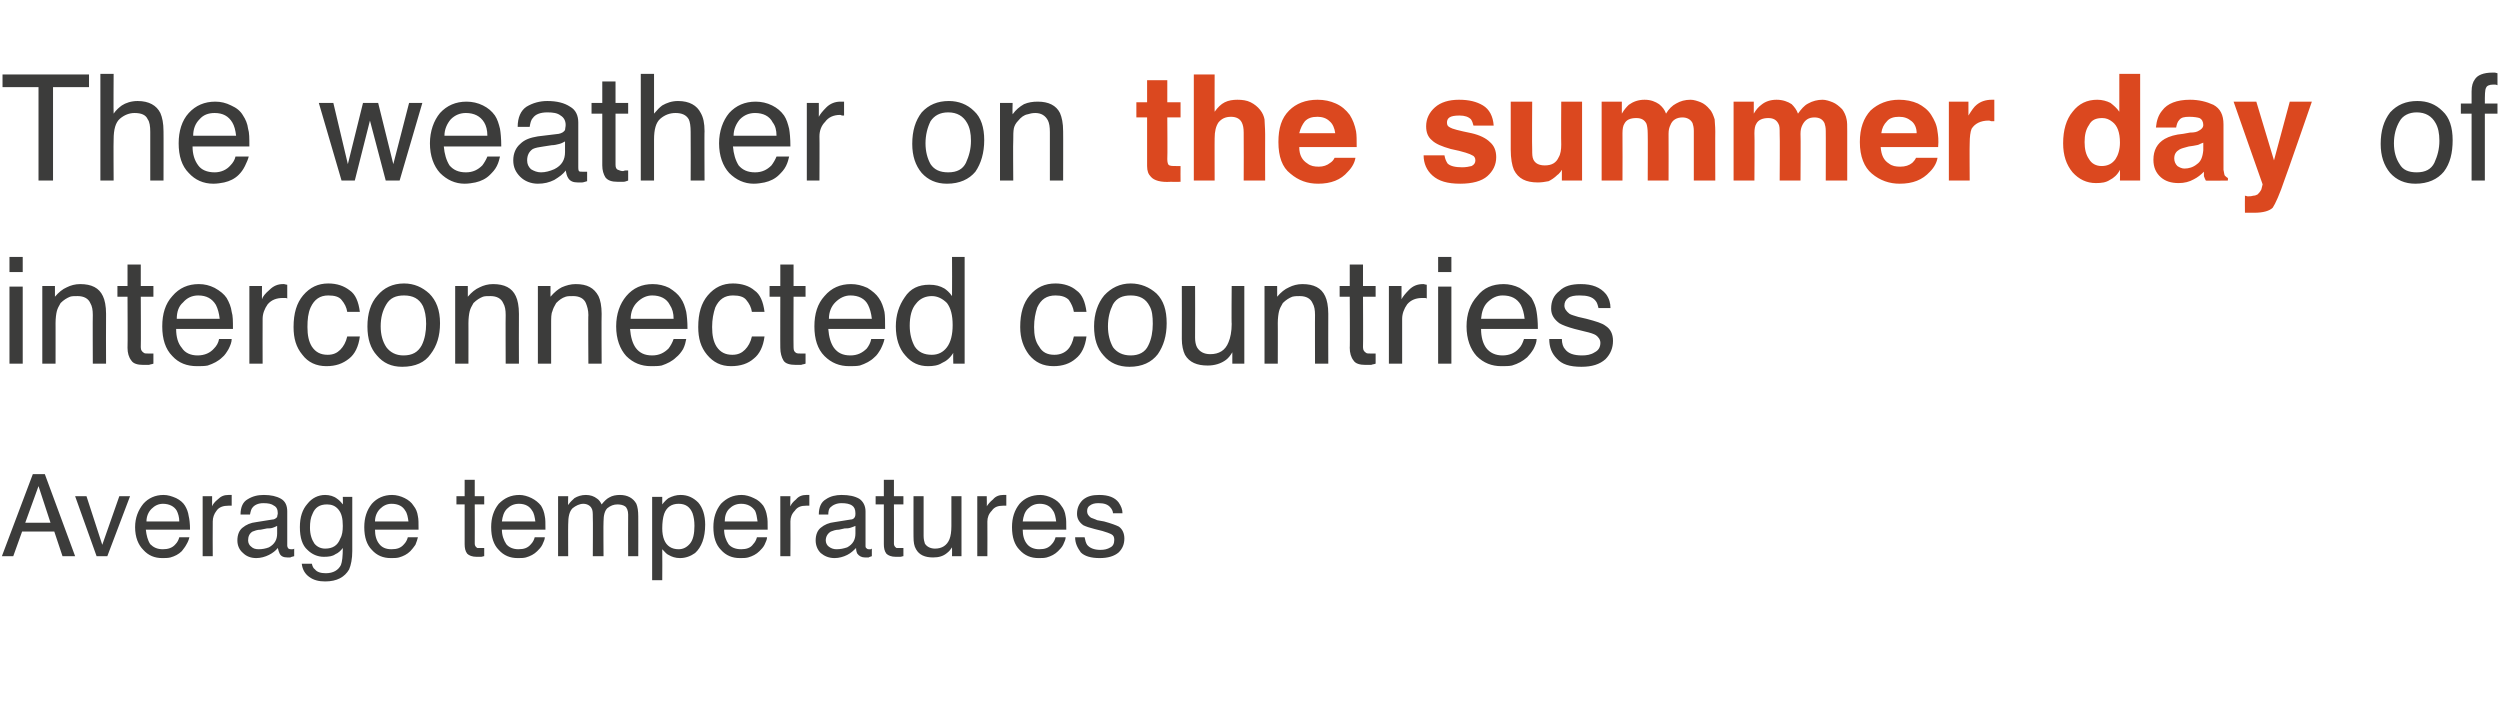
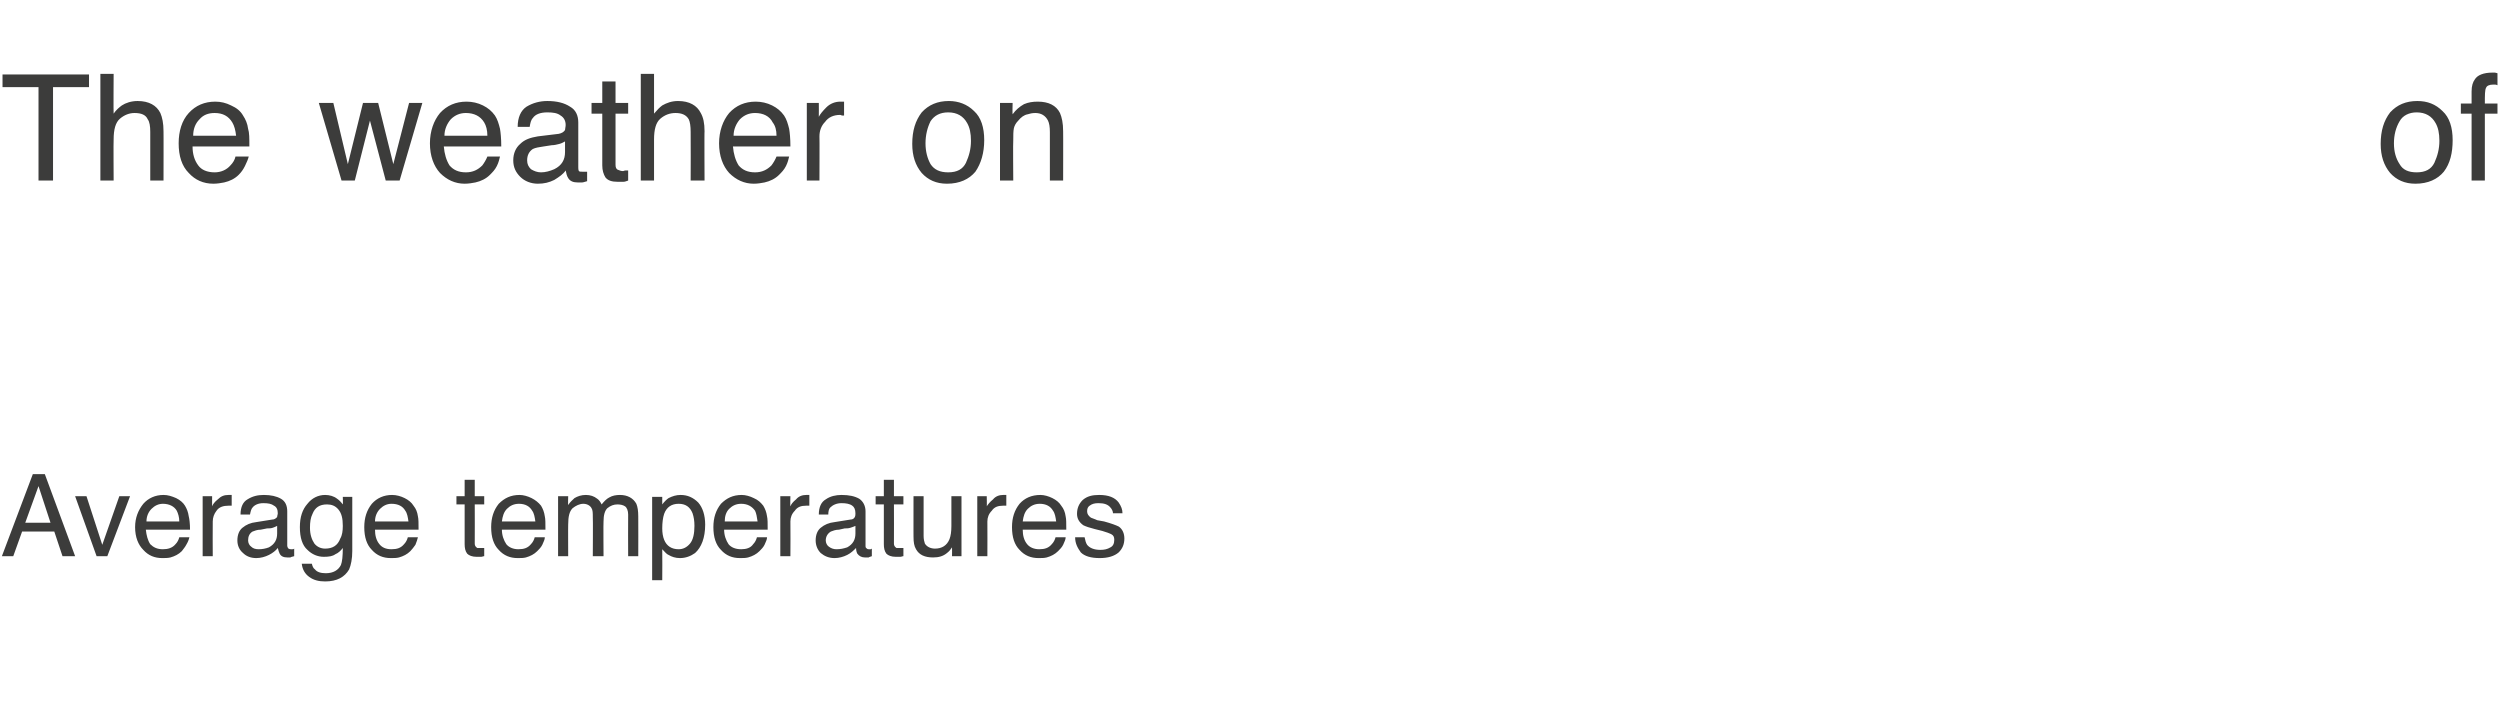
<svg xmlns="http://www.w3.org/2000/svg" version="1.1" width="396px" height="113.7px" viewBox="0 -11 396 113.7" style="top:-11px">
  <desc>The weather on the summer day of interconnected countries Average temperatures</desc>
  <defs />
  <g id="Polygon73885">
    <path d="M 8 71.8 L 6.1 66 L 4 71.8 L 8 71.8 Z M 5.2 64.1 L 7.1 64.1 L 11.9 77.1 L 9.9 77.1 L 8.6 73.2 L 3.5 73.2 L 2.1 77.1 L 0.3 77.1 L 5.2 64.1 Z M 13.7 67.6 L 16.2 75.3 L 18.9 67.6 L 20.6 67.6 L 17 77.1 L 15.3 77.1 L 11.9 67.6 L 13.7 67.6 Z M 25.9 67.4 C 26.6 67.4 27.2 67.6 27.9 67.9 C 28.5 68.2 29 68.6 29.3 69.1 C 29.6 69.6 29.8 70.1 29.9 70.8 C 30 71.2 30.1 71.9 30.1 72.9 C 30.1 72.9 23.1 72.9 23.1 72.9 C 23.2 73.8 23.4 74.6 23.8 75.2 C 24.3 75.7 24.9 76 25.8 76 C 26.6 76 27.3 75.8 27.8 75.2 C 28.1 74.9 28.3 74.5 28.4 74.1 C 28.4 74.1 30 74.1 30 74.1 C 29.9 74.5 29.8 74.8 29.5 75.3 C 29.3 75.7 29 76 28.8 76.3 C 28.3 76.8 27.7 77.1 27 77.3 C 26.6 77.4 26.1 77.4 25.7 77.4 C 24.5 77.4 23.5 77 22.7 76.1 C 21.9 75.3 21.4 74.1 21.4 72.5 C 21.4 71 21.9 69.8 22.7 68.8 C 23.5 67.9 24.6 67.4 25.9 67.4 C 25.9 67.4 25.9 67.4 25.9 67.4 Z M 28.4 71.6 C 28.4 70.9 28.2 70.3 28 69.9 C 27.6 69.2 26.8 68.8 25.8 68.8 C 25.1 68.8 24.5 69.1 24 69.6 C 23.5 70.1 23.2 70.8 23.2 71.6 C 23.2 71.6 28.4 71.6 28.4 71.6 Z M 32.1 67.6 L 33.6 67.6 C 33.6 67.6 33.59 69.25 33.6 69.2 C 33.7 68.9 34 68.5 34.5 68.1 C 35 67.6 35.5 67.4 36.2 67.4 C 36.2 67.4 36.3 67.4 36.3 67.4 C 36.4 67.4 36.5 67.4 36.7 67.4 C 36.7 67.4 36.7 69.1 36.7 69.1 C 36.6 69.1 36.5 69.1 36.4 69.1 C 36.3 69.1 36.3 69.1 36.2 69.1 C 35.4 69.1 34.7 69.3 34.3 69.9 C 33.9 70.4 33.7 71 33.7 71.6 C 33.67 71.63 33.7 77.1 33.7 77.1 L 32.1 77.1 L 32.1 67.6 Z M 39.3 74.6 C 39.3 75 39.5 75.4 39.8 75.6 C 40.1 75.9 40.5 76 41 76 C 41.5 76 42.1 75.9 42.6 75.7 C 43.5 75.2 43.9 74.5 43.9 73.5 C 43.9 73.5 43.9 72.3 43.9 72.3 C 43.7 72.4 43.5 72.5 43.2 72.6 C 42.9 72.7 42.6 72.7 42.3 72.7 C 42.3 72.7 41.3 72.9 41.3 72.9 C 40.7 72.9 40.3 73.1 40 73.2 C 39.5 73.5 39.3 74 39.3 74.6 C 39.3 74.6 39.3 74.6 39.3 74.6 Z M 43.1 71.3 C 43.5 71.3 43.7 71.1 43.9 70.9 C 43.9 70.7 44 70.5 44 70.3 C 44 69.7 43.8 69.3 43.4 69.1 C 43 68.8 42.5 68.7 41.7 68.7 C 40.9 68.7 40.3 69 40 69.4 C 39.8 69.6 39.7 70 39.6 70.5 C 39.6 70.5 38.1 70.5 38.1 70.5 C 38.1 69.3 38.5 68.5 39.2 68.1 C 40 67.6 40.8 67.4 41.8 67.4 C 42.9 67.4 43.8 67.6 44.5 68 C 45.2 68.4 45.5 69.1 45.5 70 C 45.5 70 45.5 75.5 45.5 75.5 C 45.5 75.6 45.6 75.7 45.6 75.8 C 45.7 75.9 45.8 76 46.1 76 C 46.1 76 46.2 76 46.3 76 C 46.4 76 46.5 76 46.6 75.9 C 46.6 75.9 46.6 77.1 46.6 77.1 C 46.3 77.2 46.1 77.2 46 77.3 C 45.9 77.3 45.7 77.3 45.5 77.3 C 44.9 77.3 44.5 77.1 44.3 76.7 C 44.2 76.5 44.1 76.2 44 75.8 C 43.7 76.2 43.2 76.6 42.6 76.9 C 42 77.2 41.3 77.4 40.6 77.4 C 39.7 77.4 39 77.1 38.5 76.6 C 37.9 76.1 37.6 75.4 37.6 74.6 C 37.6 73.7 37.9 73 38.4 72.6 C 39 72.1 39.7 71.8 40.6 71.7 C 40.6 71.7 43.1 71.3 43.1 71.3 Z M 51.5 67.4 C 52.2 67.4 52.9 67.6 53.4 68 C 53.7 68.2 54 68.5 54.3 68.9 C 54.34 68.89 54.3 67.7 54.3 67.7 L 55.8 67.7 C 55.8 67.7 55.8 76.31 55.8 76.3 C 55.8 77.5 55.6 78.5 55.3 79.2 C 54.6 80.4 53.4 81.1 51.5 81.1 C 50.5 81.1 49.7 80.9 49 80.4 C 48.3 79.9 47.9 79.2 47.8 78.3 C 47.8 78.3 49.4 78.3 49.4 78.3 C 49.5 78.7 49.6 79 49.9 79.2 C 50.2 79.6 50.8 79.8 51.6 79.8 C 52.8 79.8 53.6 79.3 54 78.5 C 54.2 78 54.3 77.1 54.3 75.8 C 54 76.2 53.6 76.6 53.1 76.8 C 52.7 77.1 52.1 77.2 51.3 77.2 C 50.3 77.2 49.4 76.8 48.7 76.1 C 47.9 75.4 47.5 74.2 47.5 72.5 C 47.5 70.9 47.9 69.7 48.7 68.8 C 49.4 67.9 50.4 67.4 51.5 67.4 C 51.5 67.4 51.5 67.4 51.5 67.4 Z M 54.3 72.3 C 54.3 71.1 54.1 70.3 53.6 69.7 C 53.1 69.1 52.5 68.9 51.8 68.9 C 50.6 68.9 49.9 69.4 49.5 70.4 C 49.2 71 49.1 71.7 49.1 72.6 C 49.1 73.7 49.4 74.5 49.8 75.1 C 50.2 75.6 50.8 75.9 51.5 75.9 C 52.7 75.9 53.5 75.4 53.9 74.3 C 54.2 73.8 54.3 73.1 54.3 72.3 C 54.3 72.3 54.3 72.3 54.3 72.3 Z M 62.1 67.4 C 62.8 67.4 63.5 67.6 64.1 67.9 C 64.7 68.2 65.2 68.6 65.5 69.1 C 65.9 69.6 66.1 70.1 66.2 70.8 C 66.3 71.2 66.3 71.9 66.3 72.9 C 66.3 72.9 59.4 72.9 59.4 72.9 C 59.4 73.8 59.6 74.6 60.1 75.2 C 60.5 75.7 61.1 76 62 76 C 62.9 76 63.5 75.8 64 75.2 C 64.3 74.9 64.5 74.5 64.6 74.1 C 64.6 74.1 66.2 74.1 66.2 74.1 C 66.1 74.5 66 74.8 65.8 75.3 C 65.5 75.7 65.3 76 65 76.3 C 64.5 76.8 63.9 77.1 63.2 77.3 C 62.8 77.4 62.4 77.4 61.9 77.4 C 60.7 77.4 59.7 77 58.9 76.1 C 58.1 75.3 57.7 74.1 57.7 72.5 C 57.7 71 58.1 69.8 58.9 68.8 C 59.7 67.9 60.8 67.4 62.1 67.4 C 62.1 67.4 62.1 67.4 62.1 67.4 Z M 64.7 71.6 C 64.6 70.9 64.5 70.3 64.2 69.9 C 63.8 69.2 63.1 68.8 62 68.8 C 61.3 68.8 60.7 69.1 60.2 69.6 C 59.7 70.1 59.4 70.8 59.4 71.6 C 59.4 71.6 64.7 71.6 64.7 71.6 Z M 73.6 65 L 75.2 65 L 75.2 67.6 L 76.7 67.6 L 76.7 68.9 L 75.2 68.9 C 75.2 68.9 75.22 75.09 75.2 75.1 C 75.2 75.4 75.3 75.6 75.6 75.8 C 75.7 75.8 75.9 75.8 76.2 75.8 C 76.3 75.8 76.3 75.8 76.4 75.8 C 76.5 75.8 76.6 75.8 76.7 75.8 C 76.7 75.8 76.7 77.1 76.7 77.1 C 76.5 77.1 76.4 77.2 76.2 77.2 C 76 77.2 75.7 77.2 75.5 77.2 C 74.8 77.2 74.3 77 74 76.7 C 73.7 76.3 73.6 75.8 73.6 75.2 C 73.61 75.18 73.6 68.9 73.6 68.9 L 72.3 68.9 L 72.3 67.6 L 73.6 67.6 L 73.6 65 Z M 82.3 67.4 C 82.9 67.4 83.6 67.6 84.2 67.9 C 84.8 68.2 85.3 68.6 85.7 69.1 C 86 69.6 86.2 70.1 86.3 70.8 C 86.4 71.2 86.4 71.9 86.4 72.9 C 86.4 72.9 79.5 72.9 79.5 72.9 C 79.5 73.8 79.8 74.6 80.2 75.2 C 80.6 75.7 81.3 76 82.1 76 C 83 76 83.6 75.8 84.1 75.2 C 84.4 74.9 84.6 74.5 84.7 74.1 C 84.7 74.1 86.3 74.1 86.3 74.1 C 86.3 74.5 86.1 74.8 85.9 75.3 C 85.7 75.7 85.4 76 85.1 76.3 C 84.6 76.8 84 77.1 83.3 77.3 C 82.9 77.4 82.5 77.4 82 77.4 C 80.8 77.4 79.8 77 79 76.1 C 78.2 75.3 77.8 74.1 77.8 72.5 C 77.8 71 78.2 69.8 79 68.8 C 79.9 67.9 80.9 67.4 82.3 67.4 C 82.3 67.4 82.3 67.4 82.3 67.4 Z M 84.8 71.6 C 84.7 70.9 84.6 70.3 84.3 69.9 C 83.9 69.2 83.2 68.8 82.2 68.8 C 81.4 68.8 80.8 69.1 80.3 69.6 C 79.8 70.1 79.6 70.8 79.5 71.6 C 79.5 71.6 84.8 71.6 84.8 71.6 Z M 88.4 67.6 L 90 67.6 C 90 67.6 89.96 68.96 90 69 C 90.3 68.5 90.7 68.2 91 67.9 C 91.5 67.6 92.1 67.4 92.8 67.4 C 93.5 67.4 94.1 67.6 94.6 68 C 94.9 68.2 95.1 68.5 95.3 68.9 C 95.7 68.4 96.1 68 96.5 67.8 C 97 67.5 97.6 67.4 98.2 67.4 C 99.4 67.4 100.3 67.9 100.8 68.8 C 101 69.3 101.1 69.9 101.1 70.8 C 101.12 70.78 101.1 77.1 101.1 77.1 L 99.5 77.1 C 99.5 77.1 99.47 70.5 99.5 70.5 C 99.5 69.9 99.3 69.4 99 69.2 C 98.7 69 98.3 68.9 97.8 68.9 C 97.2 68.9 96.7 69.1 96.2 69.5 C 95.8 69.9 95.6 70.6 95.6 71.6 C 95.56 71.57 95.6 77.1 95.6 77.1 L 93.9 77.1 C 93.9 77.1 93.94 70.9 93.9 70.9 C 93.9 70.3 93.9 69.8 93.7 69.5 C 93.5 69.1 93 68.8 92.4 68.8 C 91.8 68.8 91.2 69.1 90.7 69.5 C 90.2 70 90 70.8 90 72.1 C 89.98 72.06 90 77.1 90 77.1 L 88.4 77.1 L 88.4 67.6 Z M 107.5 76 C 108.2 76 108.8 75.7 109.3 75.1 C 109.8 74.5 110 73.5 110 72.3 C 110 71.5 109.9 70.9 109.7 70.3 C 109.3 69.3 108.6 68.8 107.5 68.8 C 106.4 68.8 105.6 69.3 105.2 70.4 C 105 71 104.9 71.8 104.9 72.7 C 104.9 73.4 105 74 105.2 74.5 C 105.6 75.5 106.4 76 107.5 76 C 107.5 76 107.5 76 107.5 76 Z M 103.3 67.7 L 104.9 67.7 C 104.9 67.7 104.89 68.91 104.9 68.9 C 105.2 68.5 105.6 68.1 105.9 67.9 C 106.5 67.6 107.1 67.4 107.8 67.4 C 108.9 67.4 109.8 67.8 110.6 68.6 C 111.3 69.4 111.7 70.6 111.7 72.1 C 111.7 74.2 111.1 75.7 110.1 76.6 C 109.4 77.1 108.6 77.4 107.7 77.4 C 107 77.4 106.4 77.2 105.9 76.9 C 105.6 76.8 105.3 76.4 104.9 76 C 104.93 76.02 104.9 80.9 104.9 80.9 L 103.3 80.9 L 103.3 67.7 Z M 117.5 67.4 C 118.1 67.4 118.8 67.6 119.4 67.9 C 120.1 68.2 120.5 68.6 120.9 69.1 C 121.2 69.6 121.4 70.1 121.5 70.8 C 121.6 71.2 121.6 71.9 121.6 72.9 C 121.6 72.9 114.7 72.9 114.7 72.9 C 114.7 73.8 115 74.6 115.4 75.2 C 115.8 75.7 116.5 76 117.4 76 C 118.2 76 118.9 75.8 119.3 75.2 C 119.6 74.9 119.8 74.5 119.9 74.1 C 119.9 74.1 121.5 74.1 121.5 74.1 C 121.5 74.5 121.3 74.8 121.1 75.3 C 120.9 75.7 120.6 76 120.3 76.3 C 119.8 76.8 119.2 77.1 118.5 77.3 C 118.1 77.4 117.7 77.4 117.2 77.4 C 116 77.4 115 77 114.2 76.1 C 113.4 75.3 113 74.1 113 72.5 C 113 71 113.4 69.8 114.2 68.8 C 115.1 67.9 116.1 67.4 117.5 67.4 C 117.5 67.4 117.5 67.4 117.5 67.4 Z M 120 71.6 C 119.9 70.9 119.8 70.3 119.6 69.9 C 119.1 69.2 118.4 68.8 117.4 68.8 C 116.6 68.8 116 69.1 115.5 69.6 C 115 70.1 114.8 70.8 114.8 71.6 C 114.8 71.6 120 71.6 120 71.6 Z M 123.6 67.6 L 125.2 67.6 C 125.2 67.6 125.15 69.25 125.2 69.2 C 125.3 68.9 125.6 68.5 126.1 68.1 C 126.5 67.6 127.1 67.4 127.7 67.4 C 127.8 67.4 127.8 67.4 127.9 67.4 C 128 67.4 128.1 67.4 128.2 67.4 C 128.2 67.4 128.2 69.1 128.2 69.1 C 128.2 69.1 128.1 69.1 128 69.1 C 127.9 69.1 127.8 69.1 127.7 69.1 C 126.9 69.1 126.3 69.3 125.9 69.9 C 125.4 70.4 125.2 71 125.2 71.6 C 125.23 71.63 125.2 77.1 125.2 77.1 L 123.6 77.1 L 123.6 67.6 Z M 130.8 74.6 C 130.8 75 131 75.4 131.3 75.6 C 131.7 75.9 132.1 76 132.5 76 C 133.1 76 133.6 75.9 134.2 75.7 C 135.1 75.2 135.5 74.5 135.5 73.5 C 135.5 73.5 135.5 72.3 135.5 72.3 C 135.3 72.4 135 72.5 134.7 72.6 C 134.4 72.7 134.1 72.7 133.8 72.7 C 133.8 72.7 132.9 72.9 132.9 72.9 C 132.3 72.9 131.9 73.1 131.6 73.2 C 131.1 73.5 130.8 74 130.8 74.6 C 130.8 74.6 130.8 74.6 130.8 74.6 Z M 134.7 71.3 C 135.1 71.3 135.3 71.1 135.4 70.9 C 135.5 70.7 135.5 70.5 135.5 70.3 C 135.5 69.7 135.3 69.3 135 69.1 C 134.6 68.8 134 68.7 133.3 68.7 C 132.5 68.7 131.9 69 131.5 69.4 C 131.3 69.6 131.2 70 131.2 70.5 C 131.2 70.5 129.7 70.5 129.7 70.5 C 129.7 69.3 130.1 68.5 130.8 68.1 C 131.5 67.6 132.4 67.4 133.3 67.4 C 134.5 67.4 135.4 67.6 136.1 68 C 136.7 68.4 137.1 69.1 137.1 70 C 137.1 70 137.1 75.5 137.1 75.5 C 137.1 75.6 137.1 75.7 137.2 75.8 C 137.3 75.9 137.4 76 137.6 76 C 137.7 76 137.8 76 137.9 76 C 137.9 76 138 76 138.1 75.9 C 138.1 75.9 138.1 77.1 138.1 77.1 C 137.9 77.2 137.7 77.2 137.6 77.3 C 137.4 77.3 137.3 77.3 137 77.3 C 136.5 77.3 136.1 77.1 135.8 76.7 C 135.7 76.5 135.6 76.2 135.6 75.8 C 135.2 76.2 134.8 76.6 134.2 76.9 C 133.6 77.2 132.9 77.4 132.2 77.4 C 131.3 77.4 130.6 77.1 130 76.6 C 129.5 76.1 129.2 75.4 129.2 74.6 C 129.2 73.7 129.5 73 130 72.6 C 130.6 72.1 131.3 71.8 132.2 71.7 C 132.2 71.7 134.7 71.3 134.7 71.3 Z M 140 65 L 141.6 65 L 141.6 67.6 L 143.1 67.6 L 143.1 68.9 L 141.6 68.9 C 141.6 68.9 141.62 75.09 141.6 75.1 C 141.6 75.4 141.7 75.6 142 75.8 C 142.1 75.8 142.3 75.8 142.6 75.8 C 142.6 75.8 142.7 75.8 142.8 75.8 C 142.9 75.8 143 75.8 143.1 75.8 C 143.1 75.8 143.1 77.1 143.1 77.1 C 142.9 77.1 142.8 77.2 142.6 77.2 C 142.4 77.2 142.1 77.2 141.9 77.2 C 141.2 77.2 140.7 77 140.4 76.7 C 140.1 76.3 140 75.8 140 75.2 C 140.01 75.18 140 68.9 140 68.9 L 138.7 68.9 L 138.7 67.6 L 140 67.6 L 140 65 Z M 146.3 67.6 C 146.3 67.6 146.31 73.9 146.3 73.9 C 146.3 74.4 146.4 74.8 146.5 75.1 C 146.8 75.6 147.4 75.9 148.1 75.9 C 149.2 75.9 150 75.4 150.4 74.4 C 150.6 73.9 150.7 73.2 150.7 72.3 C 150.71 72.26 150.7 67.6 150.7 67.6 L 152.3 67.6 L 152.3 77.1 L 150.8 77.1 C 150.8 77.1 150.82 75.68 150.8 75.7 C 150.6 76 150.4 76.3 150 76.6 C 149.4 77.1 148.7 77.3 147.8 77.3 C 146.5 77.3 145.6 76.9 145.1 76 C 144.8 75.5 144.7 74.9 144.7 74 C 144.69 74.05 144.7 67.6 144.7 67.6 L 146.3 67.6 Z M 154.8 67.6 L 156.3 67.6 C 156.3 67.6 156.34 69.25 156.3 69.2 C 156.5 68.9 156.8 68.5 157.3 68.1 C 157.7 67.6 158.3 67.4 158.9 67.4 C 159 67.4 159 67.4 159.1 67.4 C 159.1 67.4 159.3 67.4 159.4 67.4 C 159.4 67.4 159.4 69.1 159.4 69.1 C 159.3 69.1 159.3 69.1 159.2 69.1 C 159.1 69.1 159 69.1 158.9 69.1 C 158.1 69.1 157.5 69.3 157.1 69.9 C 156.6 70.4 156.4 71 156.4 71.6 C 156.42 71.63 156.4 77.1 156.4 77.1 L 154.8 77.1 L 154.8 67.6 Z M 164.8 67.4 C 165.4 67.4 166.1 67.6 166.7 67.9 C 167.3 68.2 167.8 68.6 168.1 69.1 C 168.5 69.6 168.7 70.1 168.8 70.8 C 168.9 71.2 168.9 71.9 168.9 72.9 C 168.9 72.9 162 72.9 162 72.9 C 162 73.8 162.2 74.6 162.7 75.2 C 163.1 75.7 163.8 76 164.6 76 C 165.5 76 166.1 75.8 166.6 75.2 C 166.9 74.9 167.1 74.5 167.2 74.1 C 167.2 74.1 168.8 74.1 168.8 74.1 C 168.8 74.5 168.6 74.8 168.4 75.3 C 168.2 75.7 167.9 76 167.6 76.3 C 167.1 76.8 166.5 77.1 165.8 77.3 C 165.4 77.4 165 77.4 164.5 77.4 C 163.3 77.4 162.3 77 161.5 76.1 C 160.7 75.3 160.3 74.1 160.3 72.5 C 160.3 71 160.7 69.8 161.5 68.8 C 162.3 67.9 163.4 67.4 164.8 67.4 C 164.8 67.4 164.8 67.4 164.8 67.4 Z M 167.3 71.6 C 167.2 70.9 167.1 70.3 166.8 69.9 C 166.4 69.2 165.7 68.8 164.7 68.8 C 163.9 68.8 163.3 69.1 162.8 69.6 C 162.3 70.1 162.1 70.8 162 71.6 C 162 71.6 167.3 71.6 167.3 71.6 Z M 171.8 74.1 C 171.9 74.6 172 75 172.2 75.3 C 172.6 75.8 173.3 76.1 174.3 76.1 C 174.9 76.1 175.4 76 175.9 75.7 C 176.3 75.5 176.5 75.1 176.5 74.5 C 176.5 74.1 176.4 73.8 176 73.6 C 175.8 73.5 175.3 73.3 174.6 73.1 C 174.6 73.1 173.4 72.8 173.4 72.8 C 172.6 72.6 172 72.4 171.6 72.2 C 170.9 71.7 170.6 71.1 170.6 70.4 C 170.6 69.5 170.9 68.8 171.5 68.2 C 172.2 67.6 173 67.4 174.1 67.4 C 175.6 67.4 176.6 67.8 177.2 68.6 C 177.6 69.2 177.8 69.7 177.8 70.3 C 177.8 70.3 176.3 70.3 176.3 70.3 C 176.3 70 176.1 69.6 175.9 69.4 C 175.5 68.9 174.9 68.7 174 68.7 C 173.4 68.7 173 68.8 172.6 69.1 C 172.3 69.3 172.2 69.6 172.2 70 C 172.2 70.4 172.4 70.7 172.8 71 C 173 71.1 173.4 71.2 173.8 71.4 C 173.8 71.4 174.9 71.6 174.9 71.6 C 176 71.9 176.8 72.2 177.2 72.4 C 177.8 72.8 178.1 73.5 178.1 74.3 C 178.1 75.2 177.8 75.9 177.2 76.5 C 176.5 77.1 175.5 77.4 174.2 77.4 C 172.8 77.4 171.8 77.1 171.2 76.5 C 170.7 75.8 170.3 75.1 170.3 74.1 C 170.3 74.1 171.8 74.1 171.8 74.1 Z " stroke="none" fill="#3c3c3b" />
  </g>
  <g id="Polygon73884">
-     <path d="M 1.5 34.4 L 3.6 34.4 L 3.6 46.6 L 1.5 46.6 L 1.5 34.4 Z M 1.5 29.7 L 3.6 29.7 L 3.6 32.1 L 1.5 32.1 L 1.5 29.7 Z M 6.7 34.3 L 8.7 34.3 C 8.7 34.3 8.71 36.05 8.7 36 C 9.3 35.3 9.9 34.8 10.6 34.5 C 11.2 34.2 11.9 34 12.7 34 C 14.5 34 15.7 34.6 16.3 35.9 C 16.6 36.5 16.8 37.5 16.8 38.7 C 16.77 38.71 16.8 46.6 16.8 46.6 L 14.7 46.6 C 14.7 46.6 14.67 38.85 14.7 38.9 C 14.7 38.1 14.6 37.5 14.3 37 C 14 36.3 13.3 35.9 12.3 35.9 C 11.8 35.9 11.4 35.9 11.1 36 C 10.6 36.2 10.1 36.5 9.6 37 C 9.3 37.5 9.1 37.9 9 38.3 C 8.9 38.7 8.8 39.4 8.8 40.2 C 8.81 40.16 8.8 46.6 8.8 46.6 L 6.7 46.6 L 6.7 34.3 Z M 20.2 30.9 L 22.3 30.9 L 22.3 34.3 L 24.3 34.3 L 24.3 36 L 22.3 36 C 22.3 36 22.34 44.02 22.3 44 C 22.3 44.5 22.5 44.7 22.8 44.9 C 22.9 45 23.2 45 23.6 45 C 23.7 45 23.8 45 23.9 45 C 24 45 24.1 45 24.3 45 C 24.3 45 24.3 46.6 24.3 46.6 C 24.1 46.7 23.8 46.7 23.6 46.8 C 23.3 46.8 23 46.8 22.7 46.8 C 21.8 46.8 21.1 46.6 20.8 46.1 C 20.4 45.6 20.2 44.9 20.2 44.1 C 20.24 44.14 20.2 36 20.2 36 L 18.6 36 L 18.6 34.3 L 20.2 34.3 L 20.2 30.9 Z M 31.5 34 C 32.4 34 33.2 34.2 34 34.6 C 34.9 35.1 35.5 35.6 35.9 36.2 C 36.3 36.9 36.6 37.6 36.7 38.4 C 36.9 39 36.9 39.9 36.9 41.1 C 36.9 41.1 27.9 41.1 27.9 41.1 C 27.9 42.4 28.2 43.4 28.8 44.1 C 29.3 44.9 30.2 45.3 31.3 45.3 C 32.4 45.3 33.3 44.9 33.9 44.2 C 34.3 43.8 34.6 43.3 34.7 42.7 C 34.7 42.7 36.7 42.7 36.7 42.7 C 36.7 43.2 36.5 43.7 36.2 44.3 C 35.9 44.8 35.6 45.3 35.2 45.6 C 34.6 46.2 33.8 46.6 32.9 46.9 C 32.4 47 31.8 47 31.2 47 C 29.6 47 28.3 46.5 27.3 45.4 C 26.2 44.3 25.7 42.7 25.7 40.7 C 25.7 38.7 26.2 37.1 27.3 35.9 C 28.4 34.6 29.8 34 31.5 34 C 31.5 34 31.5 34 31.5 34 Z M 34.8 39.5 C 34.7 38.6 34.5 37.9 34.2 37.3 C 33.6 36.3 32.7 35.8 31.4 35.8 C 30.4 35.8 29.6 36.2 29 36.9 C 28.3 37.5 28 38.4 28 39.5 C 28 39.5 34.8 39.5 34.8 39.5 Z M 39.5 34.3 L 41.5 34.3 C 41.5 34.3 41.48 36.43 41.5 36.4 C 41.6 36 42 35.5 42.7 34.9 C 43.3 34.3 44 34 44.8 34 C 44.9 34 44.9 34 45 34 C 45.1 34 45.3 34.1 45.5 34.1 C 45.5 34.1 45.5 36.3 45.5 36.3 C 45.4 36.2 45.3 36.2 45.2 36.2 C 45.1 36.2 44.9 36.2 44.8 36.2 C 43.8 36.2 43 36.5 42.4 37.2 C 41.9 37.9 41.6 38.7 41.6 39.5 C 41.58 39.53 41.6 46.6 41.6 46.6 L 39.5 46.6 L 39.5 34.3 Z M 52 33.9 C 53.4 33.9 54.5 34.3 55.4 35 C 56.3 35.6 56.8 36.8 57 38.4 C 57 38.4 55 38.4 55 38.4 C 54.9 37.7 54.6 37.1 54.1 36.5 C 53.7 36 53 35.8 52 35.8 C 50.7 35.8 49.8 36.4 49.2 37.7 C 48.8 38.6 48.7 39.6 48.7 40.8 C 48.7 42.1 48.9 43.1 49.4 43.9 C 50 44.8 50.8 45.2 51.9 45.2 C 52.8 45.2 53.4 44.9 53.9 44.4 C 54.4 43.9 54.8 43.2 55 42.3 C 55 42.3 57 42.3 57 42.3 C 56.8 43.9 56.2 45.1 55.3 45.8 C 54.3 46.6 53.2 47 51.7 47 C 50.1 47 48.8 46.4 47.9 45.2 C 46.9 44 46.5 42.6 46.5 40.8 C 46.5 38.6 47 37 48 35.8 C 49.1 34.5 50.4 33.9 52 33.9 C 52 33.9 52 33.9 52 33.9 Z M 63.9 45.3 C 65.3 45.3 66.2 44.8 66.8 43.7 C 67.3 42.7 67.5 41.5 67.5 40.3 C 67.5 39.1 67.3 38.2 67 37.5 C 66.4 36.3 65.4 35.8 64 35.8 C 62.7 35.8 61.8 36.2 61.2 37.2 C 60.6 38.2 60.3 39.3 60.3 40.7 C 60.3 42 60.6 43.1 61.2 44 C 61.8 44.8 62.7 45.3 63.9 45.3 C 63.9 45.3 63.9 45.3 63.9 45.3 Z M 64 33.9 C 65.6 33.9 66.9 34.5 68 35.5 C 69.1 36.6 69.7 38.1 69.7 40.2 C 69.7 42.2 69.2 43.8 68.2 45.1 C 67.3 46.4 65.8 47.1 63.7 47.1 C 62 47.1 60.7 46.5 59.7 45.3 C 58.7 44.2 58.2 42.7 58.2 40.7 C 58.2 38.7 58.7 37 59.8 35.8 C 60.8 34.6 62.2 33.9 64 33.9 C 64 33.9 64 33.9 64 33.9 Z M 72.1 34.3 L 74.1 34.3 C 74.1 34.3 74.11 36.05 74.1 36 C 74.7 35.3 75.3 34.8 76 34.5 C 76.6 34.2 77.3 34 78.1 34 C 79.9 34 81.1 34.6 81.7 35.9 C 82 36.5 82.2 37.5 82.2 38.7 C 82.17 38.71 82.2 46.6 82.2 46.6 L 80.1 46.6 C 80.1 46.6 80.07 38.85 80.1 38.9 C 80.1 38.1 80 37.5 79.7 37 C 79.4 36.3 78.7 35.9 77.7 35.9 C 77.2 35.9 76.8 35.9 76.5 36 C 76 36.2 75.5 36.5 75 37 C 74.7 37.5 74.5 37.9 74.4 38.3 C 74.3 38.7 74.2 39.4 74.2 40.2 C 74.21 40.16 74.2 46.6 74.2 46.6 L 72.1 46.6 L 72.1 34.3 Z M 85.2 34.3 L 87.2 34.3 C 87.2 34.3 87.19 36.05 87.2 36 C 87.8 35.3 88.4 34.8 89 34.5 C 89.7 34.2 90.4 34 91.2 34 C 93 34 94.1 34.6 94.8 35.9 C 95.1 36.5 95.3 37.5 95.3 38.7 C 95.26 38.71 95.3 46.6 95.3 46.6 L 93.2 46.6 C 93.2 46.6 93.15 38.85 93.2 38.9 C 93.2 38.1 93 37.5 92.8 37 C 92.5 36.3 91.8 35.9 90.8 35.9 C 90.3 35.9 89.9 35.9 89.6 36 C 89 36.2 88.6 36.5 88.1 37 C 87.8 37.5 87.6 37.9 87.5 38.3 C 87.3 38.7 87.3 39.4 87.3 40.2 C 87.3 40.16 87.3 46.6 87.3 46.6 L 85.2 46.6 L 85.2 34.3 Z M 103.4 34 C 104.3 34 105.2 34.2 106 34.6 C 106.8 35.1 107.4 35.6 107.8 36.2 C 108.3 36.9 108.5 37.6 108.7 38.4 C 108.8 39 108.9 39.9 108.9 41.1 C 108.9 41.1 99.8 41.1 99.8 41.1 C 99.9 42.4 100.2 43.4 100.7 44.1 C 101.3 44.9 102.1 45.3 103.3 45.3 C 104.4 45.3 105.2 44.9 105.9 44.2 C 106.2 43.8 106.5 43.3 106.7 42.7 C 106.7 42.7 108.7 42.7 108.7 42.7 C 108.6 43.2 108.5 43.7 108.2 44.3 C 107.9 44.8 107.5 45.3 107.1 45.6 C 106.5 46.2 105.7 46.6 104.8 46.9 C 104.3 47 103.7 47 103.1 47 C 101.6 47 100.3 46.5 99.2 45.4 C 98.2 44.3 97.6 42.7 97.6 40.7 C 97.6 38.7 98.2 37.1 99.2 35.9 C 100.3 34.6 101.7 34 103.4 34 C 103.4 34 103.4 34 103.4 34 Z M 106.7 39.5 C 106.7 38.6 106.5 37.9 106.1 37.3 C 105.6 36.3 104.6 35.8 103.3 35.8 C 102.4 35.8 101.6 36.2 100.9 36.9 C 100.3 37.5 99.9 38.4 99.9 39.5 C 99.9 39.5 106.7 39.5 106.7 39.5 Z M 116.1 33.9 C 117.5 33.9 118.7 34.3 119.5 35 C 120.4 35.6 120.9 36.8 121.1 38.4 C 121.1 38.4 119.1 38.4 119.1 38.4 C 119 37.7 118.7 37.1 118.2 36.5 C 117.8 36 117.1 35.8 116.1 35.8 C 114.8 35.8 113.9 36.4 113.3 37.7 C 113 38.6 112.8 39.6 112.8 40.8 C 112.8 42.1 113 43.1 113.5 43.9 C 114.1 44.8 114.9 45.2 116 45.2 C 116.9 45.2 117.5 44.9 118 44.4 C 118.5 43.9 118.9 43.2 119.1 42.3 C 119.1 42.3 121.1 42.3 121.1 42.3 C 120.9 43.9 120.3 45.1 119.4 45.8 C 118.5 46.6 117.3 47 115.8 47 C 114.2 47 113 46.4 112 45.2 C 111 44 110.6 42.6 110.6 40.8 C 110.6 38.6 111.1 37 112.1 35.8 C 113.2 34.5 114.5 33.9 116.1 33.9 C 116.1 33.9 116.1 33.9 116.1 33.9 Z M 123.6 30.9 L 125.7 30.9 L 125.7 34.3 L 127.6 34.3 L 127.6 36 L 125.7 36 C 125.7 36 125.67 44.02 125.7 44 C 125.7 44.5 125.8 44.7 126.1 44.9 C 126.3 45 126.5 45 126.9 45 C 127 45 127.1 45 127.2 45 C 127.3 45 127.5 45 127.6 45 C 127.6 45 127.6 46.6 127.6 46.6 C 127.4 46.7 127.1 46.7 126.9 46.8 C 126.6 46.8 126.4 46.8 126.1 46.8 C 125.1 46.8 124.4 46.6 124.1 46.1 C 123.8 45.6 123.6 44.9 123.6 44.1 C 123.58 44.14 123.6 36 123.6 36 L 121.9 36 L 121.9 34.3 L 123.6 34.3 L 123.6 30.9 Z M 134.8 34 C 135.7 34 136.5 34.2 137.4 34.6 C 138.2 35.1 138.8 35.6 139.2 36.2 C 139.7 36.9 139.9 37.6 140.1 38.4 C 140.2 39 140.2 39.9 140.2 41.1 C 140.2 41.1 131.2 41.1 131.2 41.1 C 131.3 42.4 131.6 43.4 132.1 44.1 C 132.7 44.9 133.5 45.3 134.7 45.3 C 135.8 45.3 136.6 44.9 137.3 44.2 C 137.6 43.8 137.9 43.3 138 42.7 C 138 42.7 140.1 42.7 140.1 42.7 C 140 43.2 139.8 43.7 139.5 44.3 C 139.2 44.8 138.9 45.3 138.5 45.6 C 137.9 46.2 137.1 46.6 136.2 46.9 C 135.7 47 135.1 47 134.5 47 C 133 47 131.7 46.5 130.6 45.4 C 129.5 44.3 129 42.7 129 40.7 C 129 38.7 129.5 37.1 130.6 35.9 C 131.7 34.6 133.1 34 134.8 34 C 134.8 34 134.8 34 134.8 34 Z M 138.1 39.5 C 138 38.6 137.8 37.9 137.5 37.3 C 137 36.3 136 35.8 134.7 35.8 C 133.8 35.8 133 36.2 132.3 36.9 C 131.7 37.5 131.3 38.4 131.3 39.5 C 131.3 39.5 138.1 39.5 138.1 39.5 Z M 144.1 40.6 C 144.1 41.9 144.4 43 144.9 43.9 C 145.5 44.8 146.4 45.2 147.6 45.2 C 148.6 45.2 149.4 44.8 150 44 C 150.6 43.2 150.9 42 150.9 40.5 C 150.9 38.9 150.6 37.8 150 37 C 149.3 36.3 148.5 35.9 147.6 35.9 C 146.6 35.9 145.7 36.3 145.1 37.1 C 144.4 37.9 144.1 39.1 144.1 40.6 C 144.1 40.6 144.1 40.6 144.1 40.6 Z M 147.2 34.1 C 148.2 34.1 148.9 34.3 149.6 34.7 C 149.9 34.9 150.4 35.3 150.8 35.9 C 150.83 35.89 150.8 29.7 150.8 29.7 L 152.8 29.7 L 152.8 46.6 L 151 46.6 C 151 46.6 150.96 44.9 151 44.9 C 150.5 45.7 149.9 46.2 149.2 46.5 C 148.6 46.9 147.8 47 147 47 C 145.6 47 144.4 46.5 143.4 45.3 C 142.4 44.2 141.9 42.6 141.9 40.7 C 141.9 38.9 142.4 37.4 143.3 36.1 C 144.2 34.7 145.5 34.1 147.2 34.1 C 147.2 34.1 147.2 34.1 147.2 34.1 Z M 167.2 33.9 C 168.5 33.9 169.7 34.3 170.5 35 C 171.4 35.6 171.9 36.8 172.1 38.4 C 172.1 38.4 170.1 38.4 170.1 38.4 C 170 37.7 169.7 37.1 169.3 36.5 C 168.8 36 168.1 35.8 167.2 35.8 C 165.8 35.8 164.9 36.4 164.3 37.7 C 164 38.6 163.8 39.6 163.8 40.8 C 163.8 42.1 164 43.1 164.6 43.9 C 165.1 44.8 165.9 45.2 167 45.2 C 167.9 45.2 168.6 44.9 169.1 44.4 C 169.6 43.9 169.9 43.2 170.1 42.3 C 170.1 42.3 172.1 42.3 172.1 42.3 C 171.9 43.9 171.3 45.1 170.4 45.8 C 169.5 46.6 168.3 47 166.9 47 C 165.2 47 164 46.4 163 45.2 C 162.1 44 161.6 42.6 161.6 40.8 C 161.6 38.6 162.1 37 163.1 35.8 C 164.2 34.5 165.5 33.9 167.2 33.9 C 167.2 33.9 167.2 33.9 167.2 33.9 Z M 179.1 45.3 C 180.4 45.3 181.4 44.8 181.9 43.7 C 182.4 42.7 182.6 41.5 182.6 40.3 C 182.6 39.1 182.5 38.2 182.1 37.5 C 181.5 36.3 180.5 35.8 179.1 35.8 C 177.8 35.8 176.9 36.2 176.3 37.2 C 175.8 38.2 175.5 39.3 175.5 40.7 C 175.5 42 175.8 43.1 176.3 44 C 176.9 44.8 177.8 45.3 179.1 45.3 C 179.1 45.3 179.1 45.3 179.1 45.3 Z M 179.1 33.9 C 180.7 33.9 182.1 34.5 183.2 35.5 C 184.3 36.6 184.8 38.1 184.8 40.2 C 184.8 42.2 184.3 43.8 183.4 45.1 C 182.4 46.4 180.9 47.1 178.9 47.1 C 177.2 47.1 175.8 46.5 174.8 45.3 C 173.8 44.2 173.3 42.7 173.3 40.7 C 173.3 38.7 173.9 37 174.9 35.8 C 176 34.6 177.4 33.9 179.1 33.9 C 179.1 33.9 179.1 33.9 179.1 33.9 Z M 189.3 34.3 C 189.3 34.3 189.33 42.47 189.3 42.5 C 189.3 43.1 189.4 43.6 189.6 44 C 190 44.7 190.7 45.1 191.7 45.1 C 193.1 45.1 194.1 44.5 194.6 43.2 C 194.9 42.5 195.1 41.5 195.1 40.3 C 195.05 40.35 195.1 34.3 195.1 34.3 L 197.1 34.3 L 197.1 46.6 L 195.2 46.6 C 195.2 46.6 195.19 44.79 195.2 44.8 C 194.9 45.3 194.6 45.7 194.2 46 C 193.4 46.6 192.4 46.9 191.3 46.9 C 189.6 46.9 188.4 46.4 187.7 45.2 C 187.4 44.6 187.2 43.7 187.2 42.7 C 187.22 42.67 187.2 34.3 187.2 34.3 L 189.3 34.3 Z M 200.3 34.3 L 202.3 34.3 C 202.3 34.3 202.31 36.05 202.3 36 C 202.9 35.3 203.5 34.8 204.2 34.5 C 204.8 34.2 205.5 34 206.3 34 C 208.1 34 209.3 34.6 209.9 35.9 C 210.2 36.5 210.4 37.5 210.4 38.7 C 210.38 38.71 210.4 46.6 210.4 46.6 L 208.3 46.6 C 208.3 46.6 208.28 38.85 208.3 38.9 C 208.3 38.1 208.2 37.5 207.9 37 C 207.6 36.3 206.9 35.9 205.9 35.9 C 205.5 35.9 205.1 35.9 204.7 36 C 204.2 36.2 203.7 36.5 203.2 37 C 202.9 37.5 202.7 37.9 202.6 38.3 C 202.5 38.7 202.4 39.4 202.4 40.2 C 202.42 40.16 202.4 46.6 202.4 46.6 L 200.3 46.6 L 200.3 34.3 Z M 213.8 30.9 L 215.9 30.9 L 215.9 34.3 L 217.9 34.3 L 217.9 36 L 215.9 36 C 215.9 36 215.94 44.02 215.9 44 C 215.9 44.5 216.1 44.7 216.4 44.9 C 216.5 45 216.8 45 217.2 45 C 217.3 45 217.4 45 217.5 45 C 217.6 45 217.8 45 217.9 45 C 217.9 45 217.9 46.6 217.9 46.6 C 217.7 46.7 217.4 46.7 217.2 46.8 C 216.9 46.8 216.6 46.8 216.3 46.8 C 215.4 46.8 214.7 46.6 214.4 46.1 C 214 45.6 213.8 44.9 213.8 44.1 C 213.85 44.14 213.8 36 213.8 36 L 212.2 36 L 212.2 34.3 L 213.8 34.3 L 213.8 30.9 Z M 220 34.3 L 222 34.3 C 222 34.3 222 36.43 222 36.4 C 222.2 36 222.6 35.5 223.2 34.9 C 223.8 34.3 224.5 34 225.4 34 C 225.4 34 225.5 34 225.5 34 C 225.6 34 225.8 34.1 226 34.1 C 226 34.1 226 36.3 226 36.3 C 225.9 36.2 225.8 36.2 225.7 36.2 C 225.6 36.2 225.5 36.2 225.3 36.2 C 224.3 36.2 223.5 36.5 222.9 37.2 C 222.4 37.9 222.1 38.7 222.1 39.5 C 222.1 39.53 222.1 46.6 222.1 46.6 L 220 46.6 L 220 34.3 Z M 227.8 34.4 L 229.9 34.4 L 229.9 46.6 L 227.8 46.6 L 227.8 34.4 Z M 227.8 29.7 L 229.9 29.7 L 229.9 32.1 L 227.8 32.1 L 227.8 29.7 Z M 238.2 34 C 239 34 239.9 34.2 240.7 34.6 C 241.5 35.1 242.1 35.6 242.6 36.2 C 243 36.9 243.3 37.6 243.4 38.4 C 243.5 39 243.6 39.9 243.6 41.1 C 243.6 41.1 234.6 41.1 234.6 41.1 C 234.6 42.4 234.9 43.4 235.4 44.1 C 236 44.9 236.9 45.3 238 45.3 C 239.1 45.3 240 44.9 240.6 44.2 C 241 43.8 241.2 43.3 241.4 42.7 C 241.4 42.7 243.4 42.7 243.4 42.7 C 243.4 43.2 243.2 43.7 242.9 44.3 C 242.6 44.8 242.2 45.3 241.9 45.6 C 241.2 46.2 240.5 46.6 239.5 46.9 C 239 47 238.5 47 237.8 47 C 236.3 47 235 46.5 233.9 45.4 C 232.9 44.3 232.3 42.7 232.3 40.7 C 232.3 38.7 232.9 37.1 234 35.9 C 235 34.6 236.4 34 238.2 34 C 238.2 34 238.2 34 238.2 34 Z M 241.5 39.5 C 241.4 38.6 241.2 37.9 240.9 37.3 C 240.3 36.3 239.4 35.8 238 35.8 C 237.1 35.8 236.3 36.2 235.6 36.9 C 235 37.5 234.7 38.4 234.6 39.5 C 234.6 39.5 241.5 39.5 241.5 39.5 Z M 247.4 42.7 C 247.4 43.4 247.6 44 247.9 44.3 C 248.4 45 249.3 45.3 250.6 45.3 C 251.3 45.3 252 45.2 252.6 44.8 C 253.2 44.5 253.5 44 253.5 43.3 C 253.5 42.8 253.2 42.4 252.8 42.1 C 252.5 41.9 251.9 41.7 251 41.5 C 251 41.5 249.4 41.1 249.4 41.1 C 248.3 40.8 247.5 40.5 247 40.2 C 246.2 39.6 245.7 38.9 245.7 37.9 C 245.7 36.7 246.1 35.8 247 35.1 C 247.8 34.3 248.9 34 250.4 34 C 252.2 34 253.5 34.5 254.4 35.6 C 254.9 36.3 255.1 37 255.1 37.8 C 255.1 37.8 253.2 37.8 253.2 37.8 C 253.1 37.4 253 36.9 252.7 36.6 C 252.2 36 251.4 35.8 250.2 35.8 C 249.4 35.8 248.8 35.9 248.4 36.2 C 248 36.5 247.8 36.9 247.8 37.4 C 247.8 37.9 248.1 38.3 248.6 38.7 C 248.9 38.9 249.4 39 250 39.2 C 250 39.2 251.3 39.5 251.3 39.5 C 252.8 39.9 253.8 40.2 254.3 40.6 C 255.1 41.1 255.5 41.9 255.5 43 C 255.5 44.1 255.1 45.1 254.3 45.9 C 253.4 46.7 252.2 47.1 250.5 47.1 C 248.6 47.1 247.4 46.7 246.6 45.8 C 245.8 45 245.4 44 245.4 42.7 C 245.4 42.7 247.4 42.7 247.4 42.7 Z " stroke="none" fill="#3c3c3b" />
-   </g>
+     </g>
  <g id="Polygon73883">
    <path d="M 382.8 16.3 C 384.2 16.3 385.1 15.8 385.6 14.8 C 386.1 13.7 386.4 12.6 386.4 11.3 C 386.4 10.1 386.2 9.2 385.8 8.5 C 385.2 7.4 384.2 6.8 382.8 6.8 C 381.6 6.8 380.6 7.3 380.1 8.2 C 379.5 9.2 379.2 10.4 379.2 11.7 C 379.2 13 379.5 14.1 380.1 15 C 380.6 15.9 381.5 16.3 382.8 16.3 C 382.8 16.3 382.8 16.3 382.8 16.3 Z M 382.9 5 C 384.5 5 385.8 5.5 386.9 6.6 C 388 7.6 388.5 9.2 388.5 11.2 C 388.5 13.2 388.1 14.9 387.1 16.2 C 386.1 17.4 384.6 18.1 382.6 18.1 C 380.9 18.1 379.6 17.5 378.6 16.4 C 377.6 15.2 377.1 13.7 377.1 11.8 C 377.1 9.7 377.6 8.1 378.6 6.8 C 379.7 5.6 381.1 5 382.9 5 C 382.9 5 382.9 5 382.9 5 Z M 391.5 3.5 C 391.5 2.6 391.7 2 392 1.6 C 392.4 0.9 393.4 0.5 394.8 0.5 C 394.9 0.5 395 0.5 395.2 0.5 C 395.3 0.5 395.5 0.6 395.6 0.6 C 395.6 0.6 395.6 2.5 395.6 2.5 C 395.4 2.4 395.3 2.4 395.2 2.4 C 395.1 2.4 395 2.4 394.9 2.4 C 394.3 2.4 393.9 2.6 393.8 2.9 C 393.6 3.2 393.6 4.1 393.6 5.4 C 393.58 5.4 395.6 5.4 395.6 5.4 L 395.6 7 L 393.6 7 L 393.6 17.6 L 391.5 17.6 L 391.5 7 L 389.8 7 L 389.8 5.4 L 391.5 5.4 L 391.5 3.5 C 391.5 3.5 391.52 3.47 391.5 3.5 Z " stroke="none" fill="#3c3c3b" />
  </g>
  <g id="Polygon73882">
-     <path d="M 180 7.6 L 180 5.2 L 181.7 5.2 L 181.7 1.7 L 184.9 1.7 L 184.9 5.2 L 187 5.2 L 187 7.6 L 184.9 7.6 C 184.9 7.6 184.95 14.19 184.9 14.2 C 184.9 14.7 185 15 185.1 15.1 C 185.3 15.3 185.7 15.3 186.3 15.3 C 186.4 15.3 186.5 15.3 186.7 15.3 C 186.8 15.3 186.9 15.3 187 15.3 C 186.98 15.32 187 17.8 187 17.8 C 187 17.8 185.43 17.82 185.4 17.8 C 183.9 17.9 182.8 17.6 182.3 17 C 181.9 16.6 181.7 16.1 181.7 15.3 C 181.71 15.28 181.7 7.6 181.7 7.6 L 180 7.6 Z M 196 4.8 C 196.8 4.8 197.5 4.9 198.1 5.2 C 198.7 5.5 199.2 5.9 199.6 6.4 C 200 6.9 200.2 7.4 200.3 7.9 C 200.3 8.4 200.4 9.2 200.4 10.3 C 200.38 10.29 200.4 17.6 200.4 17.6 L 197 17.6 C 197 17.6 197.03 10.02 197 10 C 197 9.3 196.9 8.8 196.7 8.4 C 196.4 7.8 195.8 7.5 195 7.5 C 194.1 7.5 193.5 7.8 193 8.4 C 192.6 9 192.4 9.8 192.4 10.9 C 192.38 10.86 192.4 17.6 192.4 17.6 L 189.1 17.6 L 189.1 0.8 L 192.4 0.8 C 192.4 0.8 192.38 6.74 192.4 6.7 C 192.9 6 193.4 5.5 194 5.2 C 194.6 4.9 195.3 4.8 196 4.8 C 196 4.8 196 4.8 196 4.8 Z M 208.7 7.5 C 207.8 7.5 207.2 7.7 206.7 8.2 C 206.3 8.7 206 9.3 205.8 10.1 C 205.8 10.1 211.5 10.1 211.5 10.1 C 211.4 9.3 211.1 8.6 210.6 8.2 C 210.1 7.7 209.4 7.5 208.7 7.5 C 208.7 7.5 208.7 7.5 208.7 7.5 Z M 208.7 4.8 C 209.8 4.8 210.7 5 211.6 5.4 C 212.5 5.8 213.2 6.4 213.8 7.2 C 214.3 8 214.6 8.8 214.8 9.8 C 214.9 10.4 214.9 11.2 214.9 12.3 C 214.9 12.3 205.8 12.3 205.8 12.3 C 205.8 13.6 206.3 14.4 207.1 14.9 C 207.6 15.3 208.2 15.4 208.9 15.4 C 209.6 15.4 210.2 15.2 210.7 14.8 C 211 14.6 211.2 14.4 211.4 14 C 211.4 14 214.7 14 214.7 14 C 214.6 14.7 214.2 15.5 213.5 16.2 C 212.4 17.5 210.8 18.1 208.8 18.1 C 207.1 18.1 205.7 17.6 204.4 16.5 C 203.1 15.5 202.5 13.8 202.5 11.5 C 202.5 9.3 203 7.7 204.2 6.5 C 205.3 5.4 206.8 4.8 208.7 4.8 C 208.7 4.8 208.7 4.8 208.7 4.8 Z M 228.8 13.6 C 228.9 14.2 229.1 14.6 229.3 14.9 C 229.7 15.3 230.5 15.5 231.6 15.5 C 232.2 15.5 232.7 15.4 233.1 15.3 C 233.5 15.1 233.7 14.8 233.7 14.4 C 233.7 14 233.5 13.7 233.2 13.6 C 232.9 13.4 231.8 13 229.8 12.6 C 228.4 12.2 227.4 11.8 226.8 11.2 C 226.2 10.7 225.9 10 225.9 9 C 225.9 7.8 226.4 6.8 227.3 6 C 228.2 5.2 229.5 4.8 231.1 4.8 C 232.7 4.8 233.9 5.1 234.9 5.7 C 235.9 6.3 236.5 7.4 236.6 8.9 C 236.6 8.9 233.4 8.9 233.4 8.9 C 233.3 8.5 233.2 8.2 233 7.9 C 232.6 7.5 232 7.3 231.2 7.3 C 230.4 7.3 229.9 7.4 229.6 7.6 C 229.3 7.8 229.2 8.1 229.2 8.4 C 229.2 8.8 229.3 9 229.7 9.2 C 230 9.4 231.1 9.7 233.1 10.1 C 234.4 10.4 235.4 10.9 236 11.5 C 236.7 12.1 237 12.9 237 13.9 C 237 15.1 236.5 16.1 235.6 16.9 C 234.7 17.7 233.2 18.1 231.3 18.1 C 229.3 18.1 227.9 17.7 226.9 16.8 C 226 16 225.5 14.9 225.5 13.6 C 225.5 13.6 228.8 13.6 228.8 13.6 Z M 242.7 5.1 C 242.7 5.1 242.65 12.67 242.7 12.7 C 242.7 13.4 242.7 13.9 242.9 14.3 C 243.2 14.9 243.8 15.2 244.7 15.2 C 245.8 15.2 246.5 14.8 246.9 13.9 C 247.2 13.4 247.3 12.7 247.3 11.9 C 247.26 11.94 247.3 5.1 247.3 5.1 L 250.6 5.1 L 250.6 17.6 L 247.4 17.6 C 247.4 17.6 247.4 15.88 247.4 15.9 C 247.4 15.9 247.3 16 247.2 16.2 C 247 16.4 246.9 16.6 246.7 16.7 C 246.2 17.2 245.7 17.5 245.3 17.7 C 244.8 17.8 244.2 17.9 243.6 17.9 C 241.7 17.9 240.5 17.3 239.8 15.9 C 239.5 15.2 239.3 14.1 239.3 12.7 C 239.3 12.67 239.3 5.1 239.3 5.1 L 242.7 5.1 Z M 267.8 4.8 C 268.3 4.8 268.9 5 269.4 5.2 C 269.9 5.4 270.4 5.8 270.8 6.3 C 271.2 6.7 271.4 7.3 271.6 7.9 C 271.6 8.3 271.7 8.9 271.7 9.8 C 271.68 9.75 271.7 17.6 271.7 17.6 L 268.3 17.6 C 268.3 17.6 268.3 9.67 268.3 9.7 C 268.3 9.2 268.2 8.8 268.1 8.5 C 267.8 7.9 267.2 7.6 266.5 7.6 C 265.6 7.6 264.9 8 264.6 8.8 C 264.4 9.2 264.3 9.6 264.3 10.2 C 264.32 10.19 264.3 17.6 264.3 17.6 L 261 17.6 C 261 17.6 261.03 10.19 261 10.2 C 261 9.4 260.9 8.9 260.8 8.6 C 260.5 8 260 7.7 259.2 7.7 C 258.2 7.7 257.6 8 257.3 8.6 C 257.1 8.9 257 9.4 257 10.1 C 257.03 10.11 257 17.6 257 17.6 L 253.7 17.6 L 253.7 5.1 L 256.9 5.1 C 256.9 5.1 256.89 6.97 256.9 7 C 257.3 6.3 257.7 5.9 258 5.6 C 258.7 5.1 259.5 4.8 260.5 4.8 C 261.5 4.8 262.2 5.1 262.8 5.5 C 263.3 5.9 263.7 6.4 263.9 7 C 264.3 6.3 264.9 5.7 265.5 5.4 C 266.2 5 266.9 4.8 267.8 4.8 C 267.8 4.8 267.8 4.8 267.8 4.8 Z M 288.7 4.8 C 289.2 4.8 289.8 5 290.3 5.2 C 290.8 5.4 291.3 5.8 291.8 6.3 C 292.1 6.7 292.4 7.3 292.5 7.9 C 292.6 8.3 292.6 8.9 292.6 9.8 C 292.6 9.75 292.6 17.6 292.6 17.6 L 289.2 17.6 C 289.2 17.6 289.22 9.67 289.2 9.7 C 289.2 9.2 289.1 8.8 289 8.5 C 288.7 7.9 288.2 7.6 287.4 7.6 C 286.5 7.6 285.9 8 285.5 8.8 C 285.3 9.2 285.2 9.6 285.2 10.2 C 285.25 10.19 285.2 17.6 285.2 17.6 L 281.9 17.6 C 281.9 17.6 281.95 10.19 281.9 10.2 C 281.9 9.4 281.9 8.9 281.7 8.6 C 281.4 8 280.9 7.7 280.1 7.7 C 279.2 7.7 278.5 8 278.2 8.6 C 278 8.9 277.9 9.4 277.9 10.1 C 277.95 10.11 277.9 17.6 277.9 17.6 L 274.6 17.6 L 274.6 5.1 L 277.8 5.1 C 277.8 5.1 277.81 6.97 277.8 7 C 278.2 6.3 278.6 5.9 279 5.6 C 279.6 5.1 280.4 4.8 281.4 4.8 C 282.4 4.8 283.2 5.1 283.8 5.5 C 284.2 5.9 284.6 6.4 284.8 7 C 285.3 6.3 285.8 5.7 286.4 5.4 C 287.1 5 287.9 4.8 288.7 4.8 C 288.7 4.8 288.7 4.8 288.7 4.8 Z M 300.8 7.5 C 300 7.5 299.3 7.7 298.9 8.2 C 298.4 8.7 298.1 9.3 298 10.1 C 298 10.1 303.6 10.1 303.6 10.1 C 303.6 9.3 303.3 8.6 302.8 8.2 C 302.2 7.7 301.6 7.5 300.8 7.5 C 300.8 7.5 300.8 7.5 300.8 7.5 Z M 300.8 4.8 C 301.9 4.8 302.9 5 303.8 5.4 C 304.6 5.8 305.4 6.4 305.9 7.2 C 306.4 8 306.8 8.8 306.9 9.8 C 307 10.4 307.1 11.2 307 12.3 C 307 12.3 297.9 12.3 297.9 12.3 C 298 13.6 298.4 14.4 299.2 14.9 C 299.7 15.3 300.3 15.4 301 15.4 C 301.8 15.4 302.4 15.2 302.9 14.8 C 303.1 14.6 303.3 14.4 303.5 14 C 303.5 14 306.9 14 306.9 14 C 306.8 14.7 306.4 15.5 305.7 16.2 C 304.5 17.5 303 18.1 300.9 18.1 C 299.3 18.1 297.8 17.6 296.5 16.5 C 295.3 15.5 294.6 13.8 294.6 11.5 C 294.6 9.3 295.2 7.7 296.3 6.5 C 297.5 5.4 299 4.8 300.8 4.8 C 300.8 4.8 300.8 4.8 300.8 4.8 Z M 315.5 4.8 C 315.6 4.8 315.6 4.8 315.7 4.8 C 315.7 4.8 315.8 4.8 315.9 4.8 C 315.9 4.8 315.9 8.2 315.9 8.2 C 315.7 8.2 315.5 8.2 315.4 8.2 C 315.2 8.1 315.1 8.1 315 8.1 C 313.7 8.1 312.8 8.6 312.3 9.4 C 312.1 9.9 312 10.7 312 11.7 C 311.96 11.66 312 17.6 312 17.6 L 308.7 17.6 L 308.7 5.1 L 311.8 5.1 C 311.8 5.1 311.79 7.31 311.8 7.3 C 312.3 6.5 312.7 5.9 313.1 5.6 C 313.7 5.1 314.5 4.8 315.5 4.8 C 315.5 4.8 315.5 4.8 315.5 4.8 Z M 332.2 4.8 C 333 4.8 333.7 5 334.3 5.3 C 334.8 5.7 335.3 6.1 335.7 6.7 C 335.69 6.71 335.7 0.7 335.7 0.7 L 339 0.7 L 339 17.6 L 335.8 17.6 C 335.8 17.6 335.83 15.91 335.8 15.9 C 335.4 16.7 334.8 17.2 334.2 17.5 C 333.6 17.9 332.9 18 332 18 C 330.5 18 329.3 17.4 328.3 16.3 C 327.3 15.1 326.8 13.6 326.8 11.7 C 326.8 9.6 327.3 7.9 328.3 6.7 C 329.3 5.4 330.6 4.8 332.2 4.8 C 332.2 4.8 332.2 4.8 332.2 4.8 Z M 332.9 15.3 C 333.9 15.3 334.6 14.9 335.1 14.2 C 335.5 13.6 335.8 12.7 335.8 11.6 C 335.8 10 335.4 8.9 334.6 8.3 C 334.1 7.9 333.6 7.7 333 7.7 C 332 7.7 331.3 8 330.9 8.8 C 330.4 9.5 330.2 10.4 330.2 11.5 C 330.2 12.6 330.4 13.5 330.9 14.2 C 331.3 14.9 332 15.3 332.9 15.3 C 332.9 15.3 332.9 15.3 332.9 15.3 Z M 349 11.6 C 348.7 11.7 348.5 11.8 348.3 11.9 C 348.1 12 347.8 12 347.4 12.1 C 347.4 12.1 346.7 12.2 346.7 12.2 C 346 12.4 345.5 12.5 345.2 12.7 C 344.7 13 344.4 13.4 344.4 14.1 C 344.4 14.6 344.6 15 344.9 15.3 C 345.2 15.5 345.6 15.7 346 15.7 C 346.7 15.7 347.4 15.5 348 15 C 348.6 14.6 348.9 13.9 349 12.8 C 349 12.8 349 11.6 349 11.6 Z M 346.9 10 C 347.6 10 348 9.9 348.3 9.7 C 348.7 9.5 349 9.2 349 8.8 C 349 8.3 348.8 7.9 348.4 7.7 C 348.1 7.6 347.5 7.5 346.8 7.5 C 346 7.5 345.5 7.6 345.2 8 C 344.9 8.3 344.8 8.7 344.7 9.2 C 344.7 9.2 341.5 9.2 341.5 9.2 C 341.6 8.1 341.9 7.2 342.5 6.5 C 343.3 5.4 344.8 4.8 346.9 4.8 C 348.3 4.8 349.5 5.1 350.6 5.6 C 351.7 6.2 352.2 7.2 352.2 8.7 C 352.2 8.7 352.2 14.5 352.2 14.5 C 352.2 14.9 352.2 15.3 352.2 15.9 C 352.3 16.3 352.3 16.6 352.4 16.8 C 352.5 16.9 352.7 17.1 352.9 17.2 C 352.91 17.16 352.9 17.6 352.9 17.6 C 352.9 17.6 349.35 17.65 349.4 17.6 C 349.3 17.4 349.2 17.2 349.1 16.9 C 349.1 16.7 349.1 16.5 349.1 16.2 C 348.6 16.7 348.1 17.1 347.5 17.4 C 346.8 17.8 346 18 345.1 18 C 343.9 18 343 17.7 342.3 17.1 C 341.5 16.4 341.1 15.5 341.1 14.3 C 341.1 12.8 341.7 11.7 342.9 11 C 343.6 10.6 344.6 10.3 345.8 10.2 C 345.8 10.2 346.9 10 346.9 10 Z M 355.6 20 C 355.6 20 355.98 20.07 356 20.1 C 356.3 20.1 356.6 20.1 356.9 20 C 357.2 20 357.4 19.9 357.6 19.8 C 357.8 19.6 358 19.4 358.2 19 C 358.3 18.5 358.4 18.3 358.4 18.2 C 358.38 18.2 353.8 5.1 353.8 5.1 L 357.4 5.1 L 360.2 14.4 L 362.7 5.1 L 366.2 5.1 C 366.2 5.1 361.93 17.44 361.9 17.4 C 361.1 19.8 360.4 21.3 360 21.9 C 359.5 22.4 358.5 22.7 357.1 22.7 C 356.8 22.7 356.5 22.7 356.4 22.7 C 356.2 22.7 355.9 22.7 355.6 22.7 C 355.57 22.67 355.6 20 355.6 20 Z " stroke="none" fill="#db481f" />
-   </g>
+     </g>
  <g id="Polygon73881">
    <path d="M 14.1 0.8 L 14.1 2.8 L 8.4 2.8 L 8.4 17.6 L 6.1 17.6 L 6.1 2.8 L 0.4 2.8 L 0.4 0.8 L 14.1 0.8 Z M 15.9 0.7 L 18 0.7 C 18 0.7 17.96 7.01 18 7 C 18.4 6.4 18.9 6 19.3 5.7 C 19.9 5.3 20.8 5 21.8 5 C 23.6 5 24.8 5.7 25.4 6.9 C 25.7 7.6 25.9 8.5 25.9 9.8 C 25.92 9.75 25.9 17.6 25.9 17.6 L 23.8 17.6 C 23.8 17.6 23.79 9.89 23.8 9.9 C 23.8 9 23.7 8.3 23.4 7.9 C 23.1 7.2 22.4 6.9 21.3 6.9 C 20.5 6.9 19.7 7.2 19 7.8 C 18.3 8.4 18 9.5 18 11.1 C 17.96 11.12 18 17.6 18 17.6 L 15.9 17.6 L 15.9 0.7 Z M 34.1 5.1 C 35 5.1 35.8 5.3 36.6 5.7 C 37.5 6.1 38.1 6.6 38.5 7.3 C 38.9 7.9 39.2 8.6 39.3 9.4 C 39.5 10 39.5 10.9 39.5 12.2 C 39.5 12.2 30.5 12.2 30.5 12.2 C 30.5 13.4 30.8 14.4 31.4 15.2 C 31.9 15.9 32.8 16.3 34 16.3 C 35 16.3 35.9 15.9 36.5 15.2 C 36.9 14.8 37.2 14.3 37.3 13.8 C 37.3 13.8 39.4 13.8 39.4 13.8 C 39.3 14.2 39.1 14.7 38.8 15.3 C 38.5 15.9 38.2 16.3 37.8 16.7 C 37.2 17.3 36.4 17.7 35.5 17.9 C 35 18 34.4 18.1 33.8 18.1 C 32.2 18.1 30.9 17.5 29.9 16.4 C 28.8 15.3 28.3 13.7 28.3 11.7 C 28.3 9.8 28.8 8.1 29.9 6.9 C 31 5.7 32.4 5.1 34.1 5.1 C 34.1 5.1 34.1 5.1 34.1 5.1 Z M 37.4 10.5 C 37.3 9.6 37.1 8.9 36.8 8.4 C 36.2 7.4 35.3 6.9 34 6.9 C 33 6.9 32.2 7.2 31.6 7.9 C 30.9 8.6 30.6 9.5 30.6 10.5 C 30.6 10.5 37.4 10.5 37.4 10.5 Z M 52.8 5.3 L 55.1 15 L 57.5 5.3 L 59.9 5.3 L 62.3 15 L 64.8 5.3 L 66.9 5.3 L 63.3 17.6 L 61.1 17.6 L 58.6 8.1 L 56.2 17.6 L 54.1 17.6 L 50.5 5.3 L 52.8 5.3 Z M 73.9 5.1 C 74.8 5.1 75.7 5.3 76.5 5.7 C 77.3 6.1 77.9 6.6 78.4 7.3 C 78.8 7.9 79 8.6 79.2 9.4 C 79.3 10 79.4 10.9 79.4 12.2 C 79.4 12.2 70.3 12.2 70.3 12.2 C 70.4 13.4 70.7 14.4 71.2 15.2 C 71.8 15.9 72.6 16.3 73.8 16.3 C 74.9 16.3 75.7 15.9 76.4 15.2 C 76.7 14.8 77 14.3 77.2 13.8 C 77.2 13.8 79.2 13.8 79.2 13.8 C 79.1 14.2 79 14.7 78.7 15.3 C 78.4 15.9 78 16.3 77.6 16.7 C 77 17.3 76.2 17.7 75.3 17.9 C 74.8 18 74.2 18.1 73.6 18.1 C 72.1 18.1 70.8 17.5 69.7 16.4 C 68.7 15.3 68.1 13.7 68.1 11.7 C 68.1 9.8 68.7 8.1 69.7 6.9 C 70.8 5.7 72.2 5.1 73.9 5.1 C 73.9 5.1 73.9 5.1 73.9 5.1 Z M 77.2 10.5 C 77.2 9.6 77 8.9 76.7 8.4 C 76.1 7.4 75.1 6.9 73.8 6.9 C 72.9 6.9 72.1 7.2 71.4 7.9 C 70.8 8.6 70.4 9.5 70.4 10.5 C 70.4 10.5 77.2 10.5 77.2 10.5 Z M 83.5 14.4 C 83.5 15 83.7 15.4 84.1 15.8 C 84.6 16.1 85.1 16.3 85.7 16.3 C 86.4 16.3 87.1 16.1 87.8 15.8 C 89 15.2 89.5 14.3 89.5 13.1 C 89.5 13.1 89.5 11.4 89.5 11.4 C 89.3 11.5 89 11.7 88.6 11.8 C 88.2 11.9 87.8 12 87.4 12 C 87.4 12 86.1 12.2 86.1 12.2 C 85.4 12.3 84.8 12.4 84.4 12.6 C 83.8 13 83.5 13.6 83.5 14.4 C 83.5 14.4 83.5 14.4 83.5 14.4 Z M 88.5 10.2 C 89 10.1 89.3 9.9 89.5 9.6 C 89.5 9.4 89.6 9.1 89.6 8.8 C 89.6 8.1 89.3 7.6 88.8 7.3 C 88.3 6.9 87.6 6.8 86.7 6.8 C 85.6 6.8 84.8 7.1 84.4 7.7 C 84.1 8 84 8.5 83.9 9.1 C 83.9 9.1 82 9.1 82 9.1 C 82 7.6 82.5 6.5 83.4 5.9 C 84.4 5.3 85.5 5 86.7 5 C 88.2 5 89.4 5.3 90.3 5.9 C 91.2 6.4 91.6 7.3 91.6 8.4 C 91.6 8.4 91.6 15.5 91.6 15.5 C 91.6 15.7 91.6 15.9 91.7 16.1 C 91.8 16.2 92 16.2 92.3 16.2 C 92.4 16.2 92.5 16.2 92.6 16.2 C 92.7 16.2 92.8 16.2 93 16.2 C 93 16.2 93 17.7 93 17.7 C 92.6 17.8 92.4 17.9 92.2 17.9 C 92.1 17.9 91.8 17.9 91.5 17.9 C 90.8 17.9 90.3 17.7 90 17.2 C 89.8 16.9 89.7 16.5 89.6 16 C 89.2 16.6 88.6 17 87.8 17.5 C 87 17.9 86.2 18.1 85.2 18.1 C 84.1 18.1 83.1 17.7 82.4 17 C 81.7 16.3 81.3 15.5 81.3 14.4 C 81.3 13.3 81.7 12.4 82.4 11.8 C 83.1 11.1 84 10.8 85.2 10.6 C 85.2 10.6 88.5 10.2 88.5 10.2 Z M 95.4 1.9 L 97.5 1.9 L 97.5 5.3 L 99.5 5.3 L 99.5 7 L 97.5 7 C 97.5 7 97.5 15.06 97.5 15.1 C 97.5 15.5 97.6 15.8 97.9 15.9 C 98.1 16 98.4 16.1 98.7 16.1 C 98.8 16.1 98.9 16 99.1 16 C 99.2 16 99.3 16 99.5 16 C 99.5 16 99.5 17.6 99.5 17.6 C 99.2 17.7 99 17.8 98.7 17.8 C 98.5 17.8 98.2 17.8 97.9 17.8 C 96.9 17.8 96.3 17.6 95.9 17.1 C 95.6 16.6 95.4 16 95.4 15.2 C 95.4 15.18 95.4 7 95.4 7 L 93.7 7 L 93.7 5.3 L 95.4 5.3 L 95.4 1.9 Z M 101.5 0.7 L 103.6 0.7 C 103.6 0.7 103.6 7.01 103.6 7 C 104.1 6.4 104.5 6 104.9 5.7 C 105.6 5.3 106.4 5 107.4 5 C 109.2 5 110.4 5.7 111 6.9 C 111.4 7.6 111.6 8.5 111.6 9.8 C 111.56 9.75 111.6 17.6 111.6 17.6 L 109.4 17.6 C 109.4 17.6 109.43 9.89 109.4 9.9 C 109.4 9 109.3 8.3 109.1 7.9 C 108.7 7.2 108 6.9 107 6.9 C 106.1 6.9 105.3 7.2 104.6 7.8 C 103.9 8.4 103.6 9.5 103.6 11.1 C 103.6 11.12 103.6 17.6 103.6 17.6 L 101.5 17.6 L 101.5 0.7 Z M 119.7 5.1 C 120.6 5.1 121.5 5.3 122.3 5.7 C 123.1 6.1 123.7 6.6 124.2 7.3 C 124.6 7.9 124.8 8.6 125 9.4 C 125.1 10 125.2 10.9 125.2 12.2 C 125.2 12.2 116.1 12.2 116.1 12.2 C 116.2 13.4 116.5 14.4 117 15.2 C 117.6 15.9 118.4 16.3 119.6 16.3 C 120.7 16.3 121.5 15.9 122.2 15.2 C 122.5 14.8 122.8 14.3 123 13.8 C 123 13.8 125 13.8 125 13.8 C 124.9 14.2 124.8 14.7 124.5 15.3 C 124.2 15.9 123.8 16.3 123.4 16.7 C 122.8 17.3 122 17.7 121.1 17.9 C 120.6 18 120 18.1 119.4 18.1 C 117.9 18.1 116.6 17.5 115.5 16.4 C 114.5 15.3 113.9 13.7 113.9 11.7 C 113.9 9.8 114.5 8.1 115.5 6.9 C 116.6 5.7 118 5.1 119.7 5.1 C 119.7 5.1 119.7 5.1 119.7 5.1 Z M 123 10.5 C 123 9.6 122.8 8.9 122.4 8.4 C 121.9 7.4 120.9 6.9 119.6 6.9 C 118.7 6.9 117.9 7.2 117.2 7.9 C 116.6 8.6 116.2 9.5 116.2 10.5 C 116.2 10.5 123 10.5 123 10.5 Z M 127.8 5.3 L 129.7 5.3 C 129.7 5.3 129.72 7.47 129.7 7.5 C 129.9 7.1 130.3 6.6 130.9 6 C 131.5 5.4 132.3 5.1 133.1 5.1 C 133.1 5.1 133.2 5.1 133.3 5.1 C 133.4 5.1 133.5 5.1 133.7 5.1 C 133.7 5.1 133.7 7.3 133.7 7.3 C 133.6 7.3 133.5 7.3 133.4 7.3 C 133.3 7.3 133.2 7.2 133.1 7.2 C 132 7.2 131.2 7.6 130.7 8.3 C 130.1 8.9 129.8 9.7 129.8 10.6 C 129.83 10.57 129.8 17.6 129.8 17.6 L 127.8 17.6 L 127.8 5.3 Z M 150.2 16.3 C 151.6 16.3 152.5 15.8 153 14.8 C 153.5 13.7 153.8 12.6 153.8 11.3 C 153.8 10.1 153.6 9.2 153.2 8.5 C 152.6 7.4 151.6 6.8 150.2 6.8 C 148.9 6.8 148 7.3 147.4 8.2 C 146.9 9.2 146.6 10.4 146.6 11.7 C 146.6 13 146.9 14.1 147.4 15 C 148 15.9 148.9 16.3 150.2 16.3 C 150.2 16.3 150.2 16.3 150.2 16.3 Z M 150.3 5 C 151.8 5 153.2 5.5 154.3 6.6 C 155.4 7.6 155.9 9.2 155.9 11.2 C 155.9 13.2 155.4 14.9 154.5 16.2 C 153.5 17.4 152 18.1 150 18.1 C 148.3 18.1 147 17.5 146 16.4 C 145 15.2 144.5 13.7 144.5 11.8 C 144.5 9.7 145 8.1 146 6.8 C 147.1 5.6 148.5 5 150.3 5 C 150.3 5 150.3 5 150.3 5 Z M 158.4 5.3 L 160.4 5.3 C 160.4 5.3 160.35 7.09 160.4 7.1 C 160.9 6.4 161.5 5.9 162.2 5.5 C 162.9 5.2 163.6 5.1 164.4 5.1 C 166.1 5.1 167.3 5.7 167.9 6.9 C 168.2 7.6 168.4 8.5 168.4 9.8 C 168.42 9.75 168.4 17.6 168.4 17.6 L 166.3 17.6 C 166.3 17.6 166.31 9.89 166.3 9.9 C 166.3 9.1 166.2 8.5 166 8.1 C 165.6 7.3 164.9 6.9 164 6.9 C 163.5 6.9 163.1 7 162.8 7.1 C 162.2 7.2 161.7 7.6 161.3 8.1 C 160.9 8.5 160.7 8.9 160.6 9.3 C 160.5 9.8 160.5 10.4 160.5 11.2 C 160.45 11.2 160.5 17.6 160.5 17.6 L 158.4 17.6 L 158.4 5.3 Z " stroke="none" fill="#3c3c3b" />
  </g>
</svg>